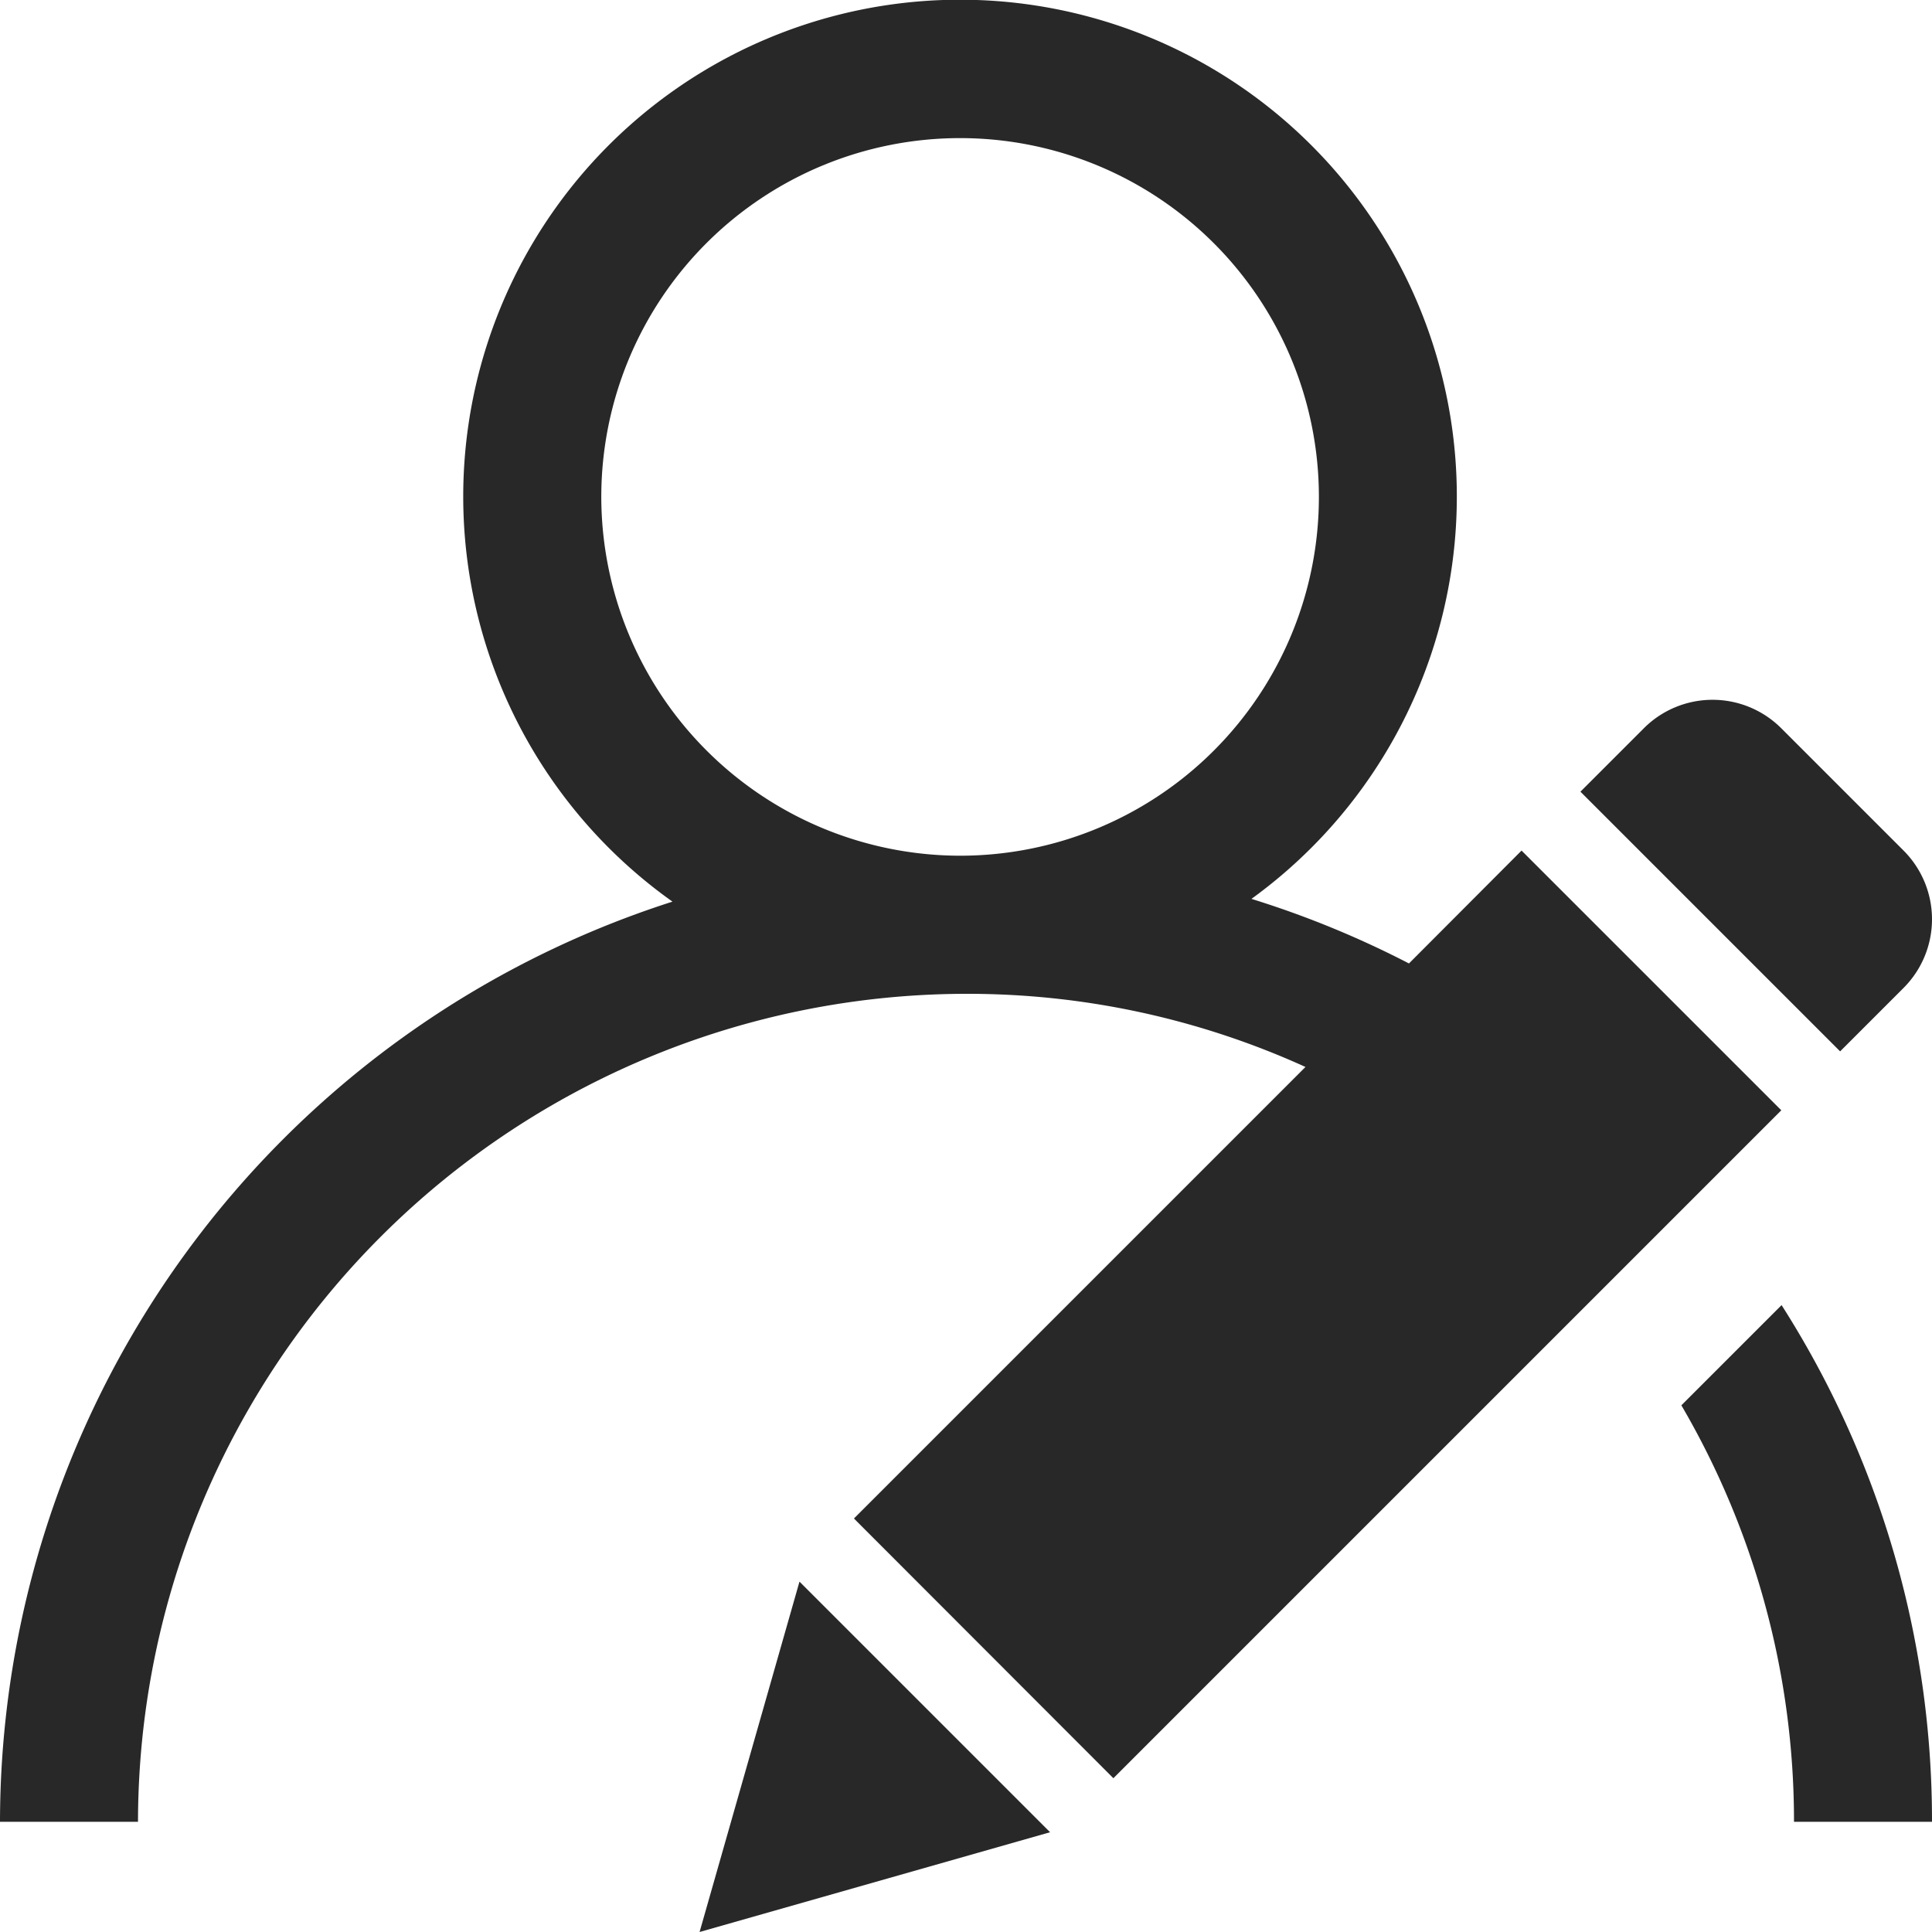
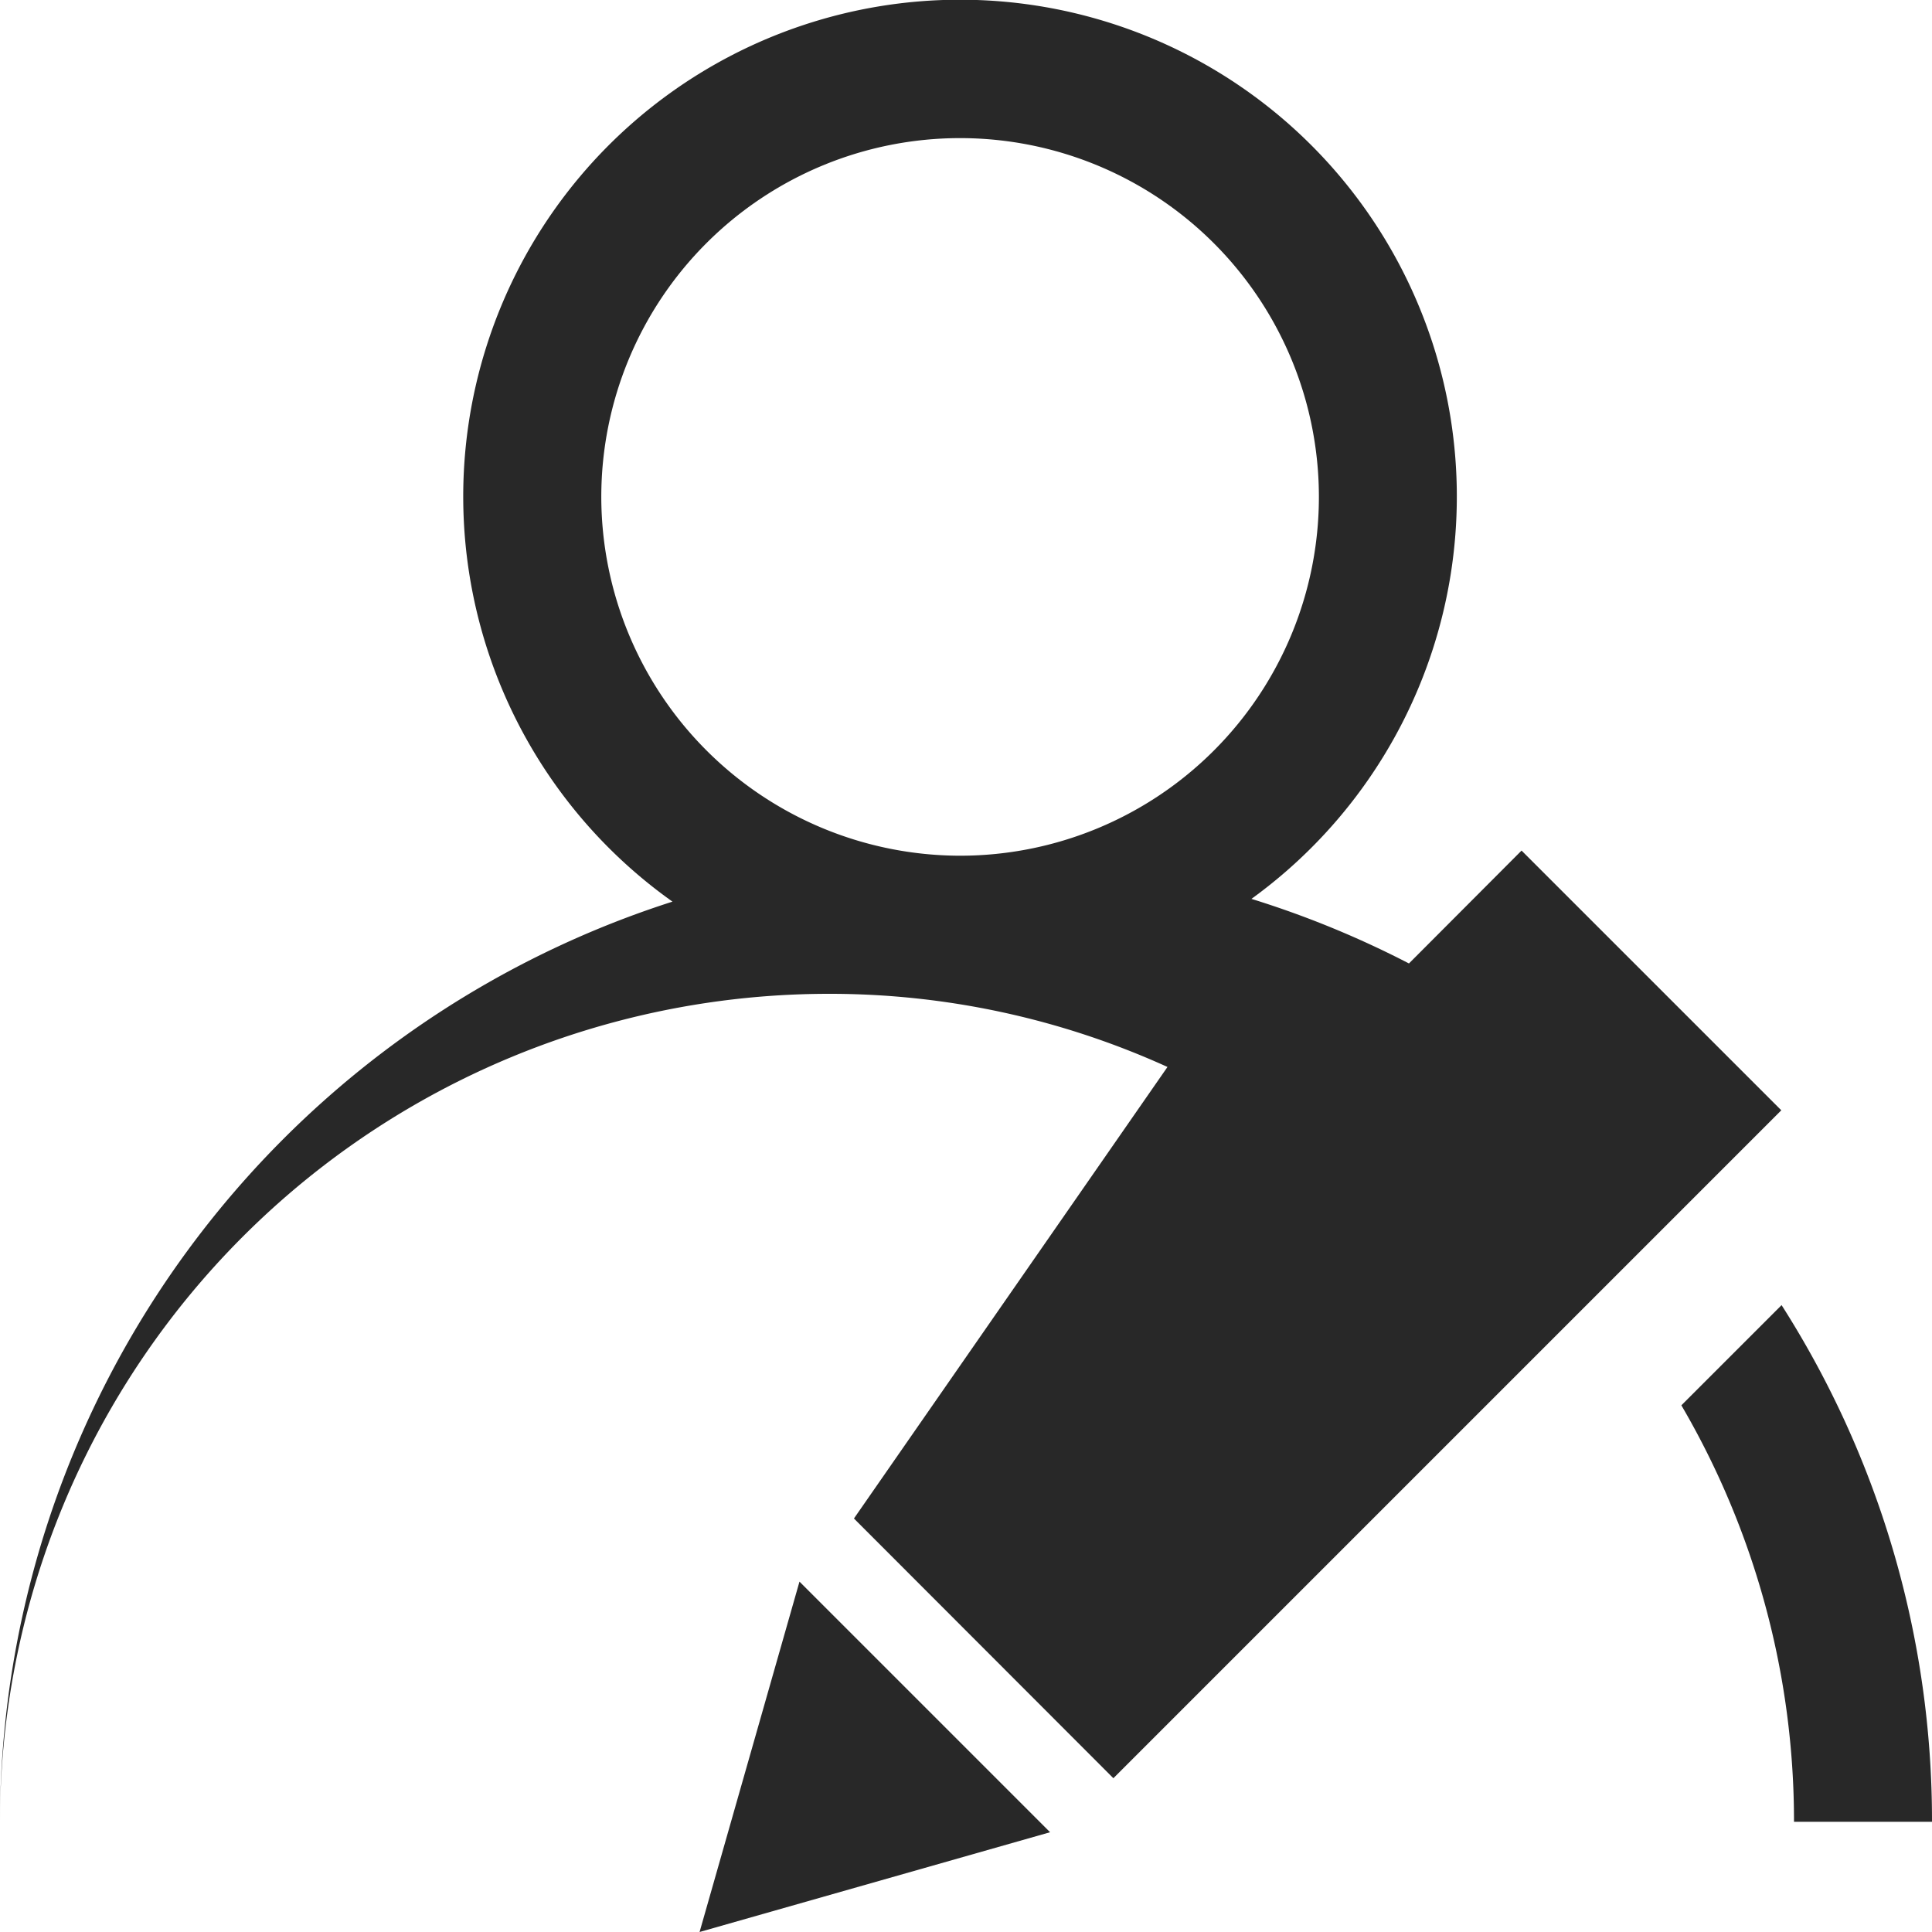
<svg xmlns="http://www.w3.org/2000/svg" viewBox="0 0 70 70">
  <g id="Group_4347" data-name="Group 4347" transform="translate(1490 3410.435)">
-     <path id="Path_2135" data-name="Path 2135" d="M68.971,238.358a3.52,3.52,0,0,0,0-4.974l-4.435-4.435a3.52,3.52,0,0,0-4.974,0l-2.3,2.3,9.409,9.409Z" transform="translate(-1490 -3613)" fill="#282828" />
    <path id="Path_2136" data-name="Path 2136" d="M25.347,272.565l12.7-3.615-9.08-9.08Z" transform="translate(-1490 -3613)" fill="#282828" />
-     <path id="Path_2137" data-name="Path 2137" d="M55.129,233.383l-4.08,4.09a34.866,34.866,0,0,0-5.707-2.34,18,18,0,1,0-20.977.1A35.057,35.057,0,0,0,0,268.573H5a30.037,30.037,0,0,1,30-30,29.574,29.574,0,0,1,12.3,2.65L30.94,257.583l9.4,9.41L58,249.333l6.54-6.54ZM21.786,220.569a13,13,0,1,1,13,13,13.018,13.018,0,0,1-13-13" transform="translate(-1490 -3613)" fill="#282828" />
+     <path id="Path_2137" data-name="Path 2137" d="M55.129,233.383l-4.08,4.09a34.866,34.866,0,0,0-5.707-2.34,18,18,0,1,0-20.977.1A35.057,35.057,0,0,0,0,268.573a30.037,30.037,0,0,1,30-30,29.574,29.574,0,0,1,12.3,2.65L30.94,257.583l9.4,9.41L58,249.333l6.54-6.54ZM21.786,220.569a13,13,0,1,1,13,13,13.018,13.018,0,0,1-13-13" transform="translate(-1490 -3613)" fill="#282828" />
    <path id="Path_2138" data-name="Path 2138" d="M60.919,253.482A29.845,29.845,0,0,1,65,268.572h5a34.72,34.72,0,0,0-5.45-18.72Z" transform="translate(-1490 -3613)" fill="#282828" />
  </g>
</svg>